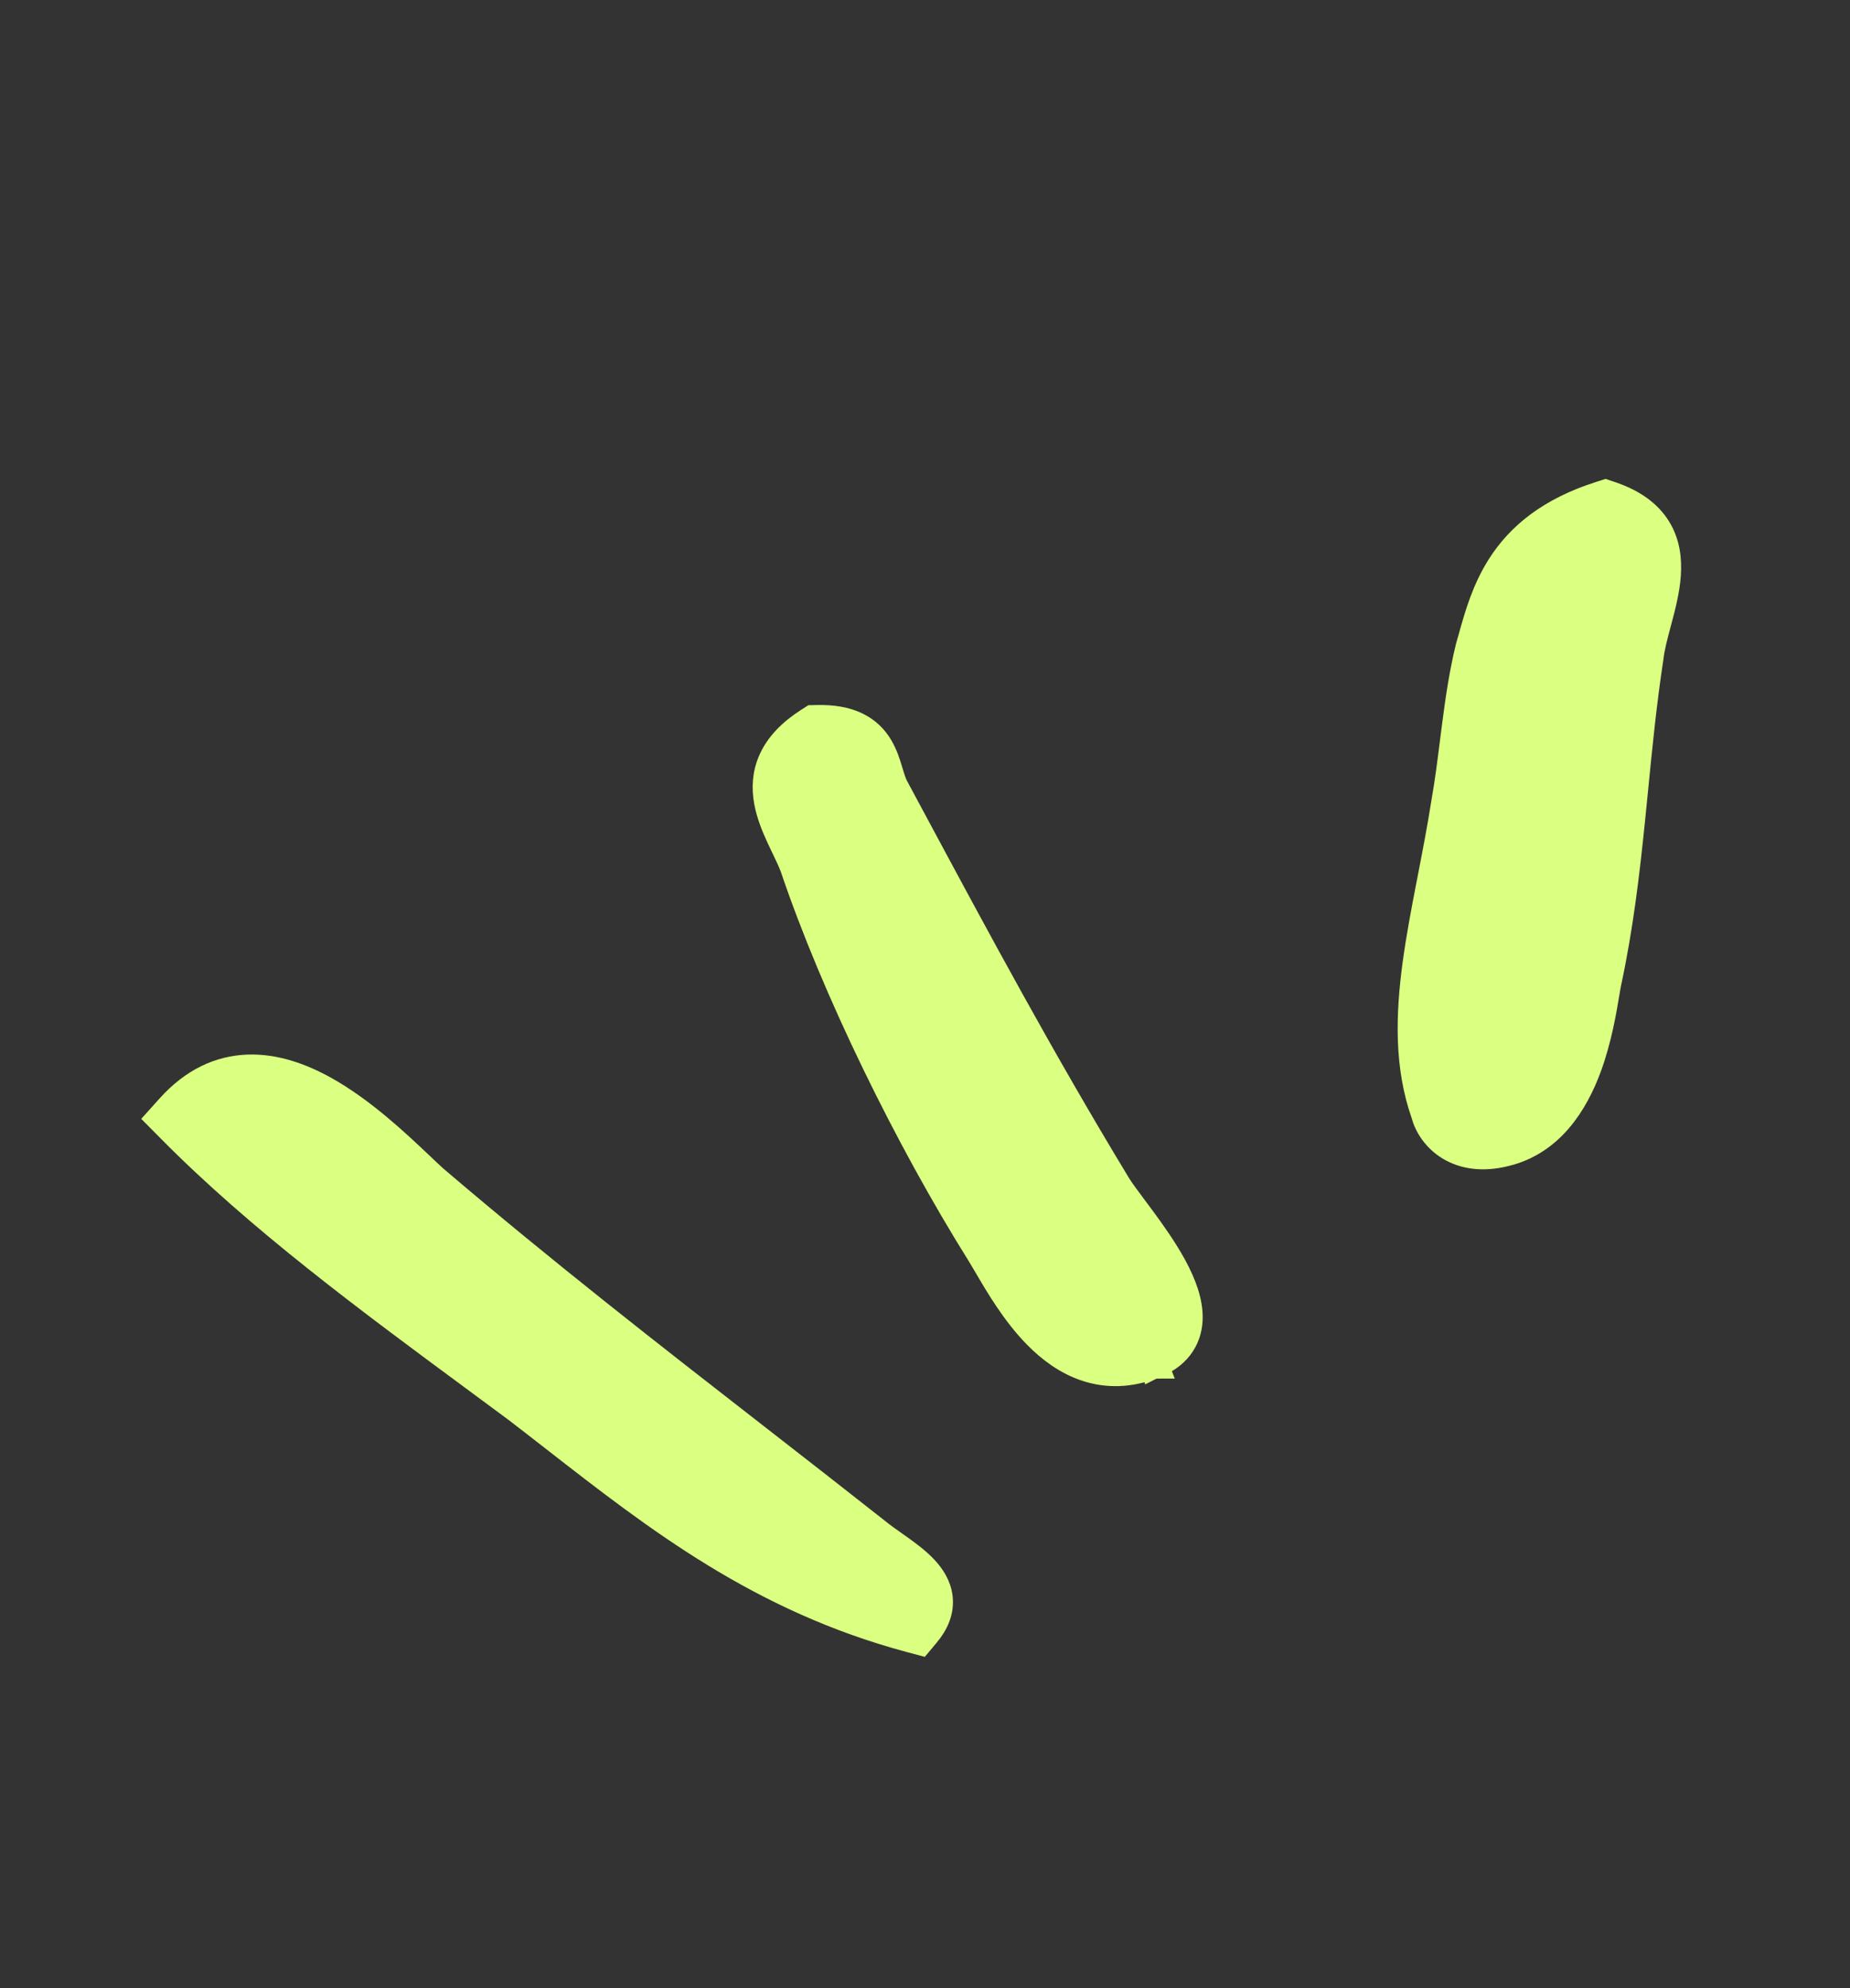
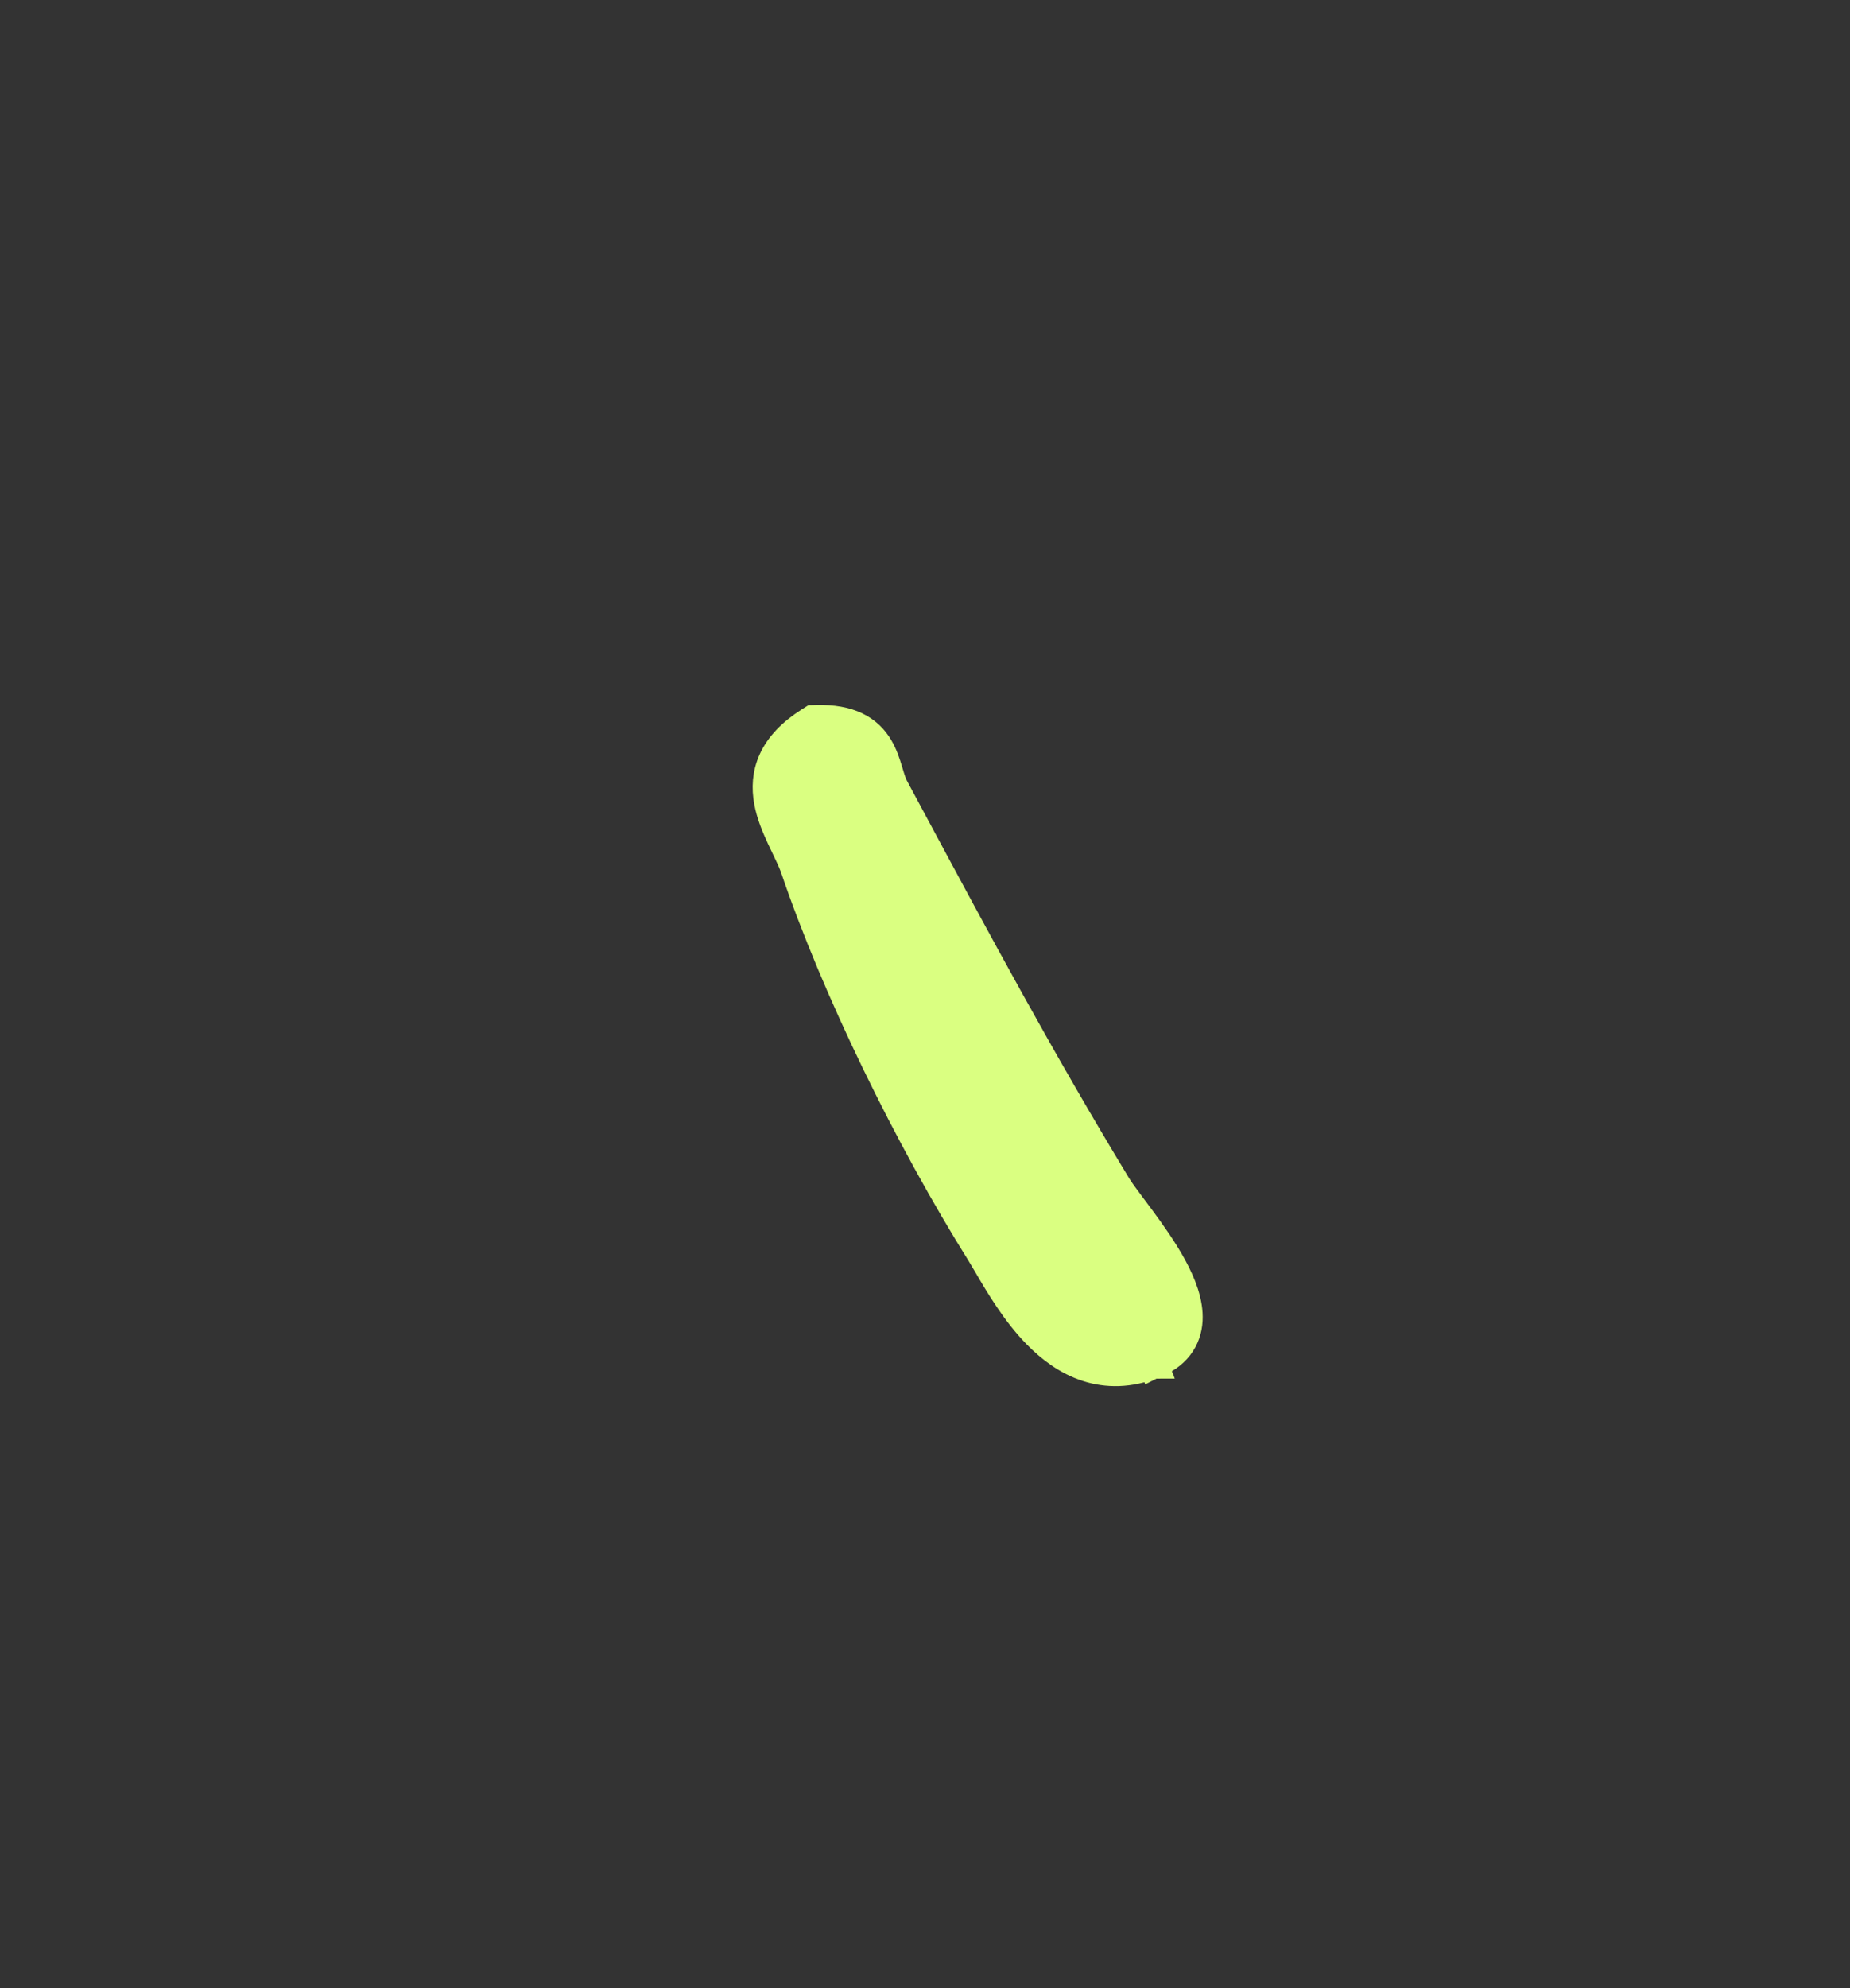
<svg xmlns="http://www.w3.org/2000/svg" width="81" height="87" viewBox="0 0 81 87" fill="none">
  <rect x="0" y="0" width="81" height="87" fill="#333333" stroke="none" />
  <g id="Group 1260">
-     <path id="Vector" d="M38.37 67.067L38.37 67.067L38.38 67.075C38.597 67.253 38.842 67.425 39.112 67.615C39.195 67.674 39.281 67.735 39.369 67.798C39.724 68.05 40.111 68.338 40.419 68.662C40.727 68.983 41.017 69.401 41.075 69.923C41.135 70.467 40.929 70.986 40.524 71.469L40.263 71.781L39.869 71.676C33.32 69.922 28.802 66.406 24.329 62.924C23.77 62.489 23.212 62.055 22.651 61.625C22.03 61.164 21.404 60.702 20.774 60.237C16.149 56.823 11.358 53.286 7.487 49.367L7.063 48.939L7.466 48.491C8.495 47.346 9.654 46.83 10.854 46.787C12.028 46.744 13.171 47.156 14.196 47.727C15.841 48.642 17.351 50.072 18.369 51.035C18.602 51.257 18.81 51.453 18.987 51.614C23.813 55.728 28.474 59.353 33.162 62.998C34.891 64.343 36.624 65.691 38.37 67.067Z" fill="#DAFF81" stroke="#DAFF81" stroke-width="1.278" />
-     <path id="Vector_2" d="M48.871 51.859L48.871 51.858C45.507 46.304 42.811 41.287 39.829 35.737C39.6 35.312 39.37 34.883 39.138 34.451C39.047 34.274 38.984 34.066 38.899 33.782C38.892 33.76 38.885 33.736 38.878 33.713C38.788 33.417 38.672 33.047 38.468 32.705C38.255 32.347 37.945 32.019 37.478 31.794C37.021 31.574 36.458 31.474 35.764 31.491L35.586 31.495L35.436 31.59C34.658 32.086 34.139 32.637 33.854 33.252C33.566 33.874 33.547 34.495 33.652 35.07C33.754 35.632 33.98 36.168 34.198 36.639C34.27 36.792 34.338 36.936 34.404 37.073C34.551 37.378 34.681 37.65 34.785 37.921C36.586 43.247 39.797 49.803 42.966 54.863M48.871 51.859L35.386 37.705C37.169 42.979 40.359 49.497 43.508 54.525C43.607 54.683 43.716 54.87 43.837 55.077C44.926 56.935 46.953 60.395 50.264 59.093M48.871 51.859C49.023 52.111 49.28 52.454 49.602 52.885C49.711 53.031 49.827 53.186 49.95 53.352C50.415 53.982 50.939 54.72 51.34 55.46C51.729 56.181 52.057 57 52.016 57.769C51.994 58.172 51.87 58.569 51.6 58.917C51.334 59.26 50.957 59.514 50.494 59.689M48.871 51.859L48.324 52.189C48.494 52.471 48.779 52.852 49.109 53.293C50.519 55.179 52.743 58.155 50.264 59.093M42.966 54.863C42.966 54.864 42.967 54.864 42.967 54.864L43.508 54.525L42.966 54.862C42.966 54.862 42.966 54.863 42.966 54.863ZM42.966 54.863C43.052 55.002 43.152 55.173 43.266 55.367C43.747 56.19 44.471 57.428 45.42 58.393C46.017 59 46.738 59.541 47.597 59.82C48.47 60.103 49.442 60.102 50.494 59.689M50.494 59.689C50.493 59.69 50.492 59.69 50.49 59.691L50.264 59.093M50.494 59.689C50.495 59.689 50.497 59.688 50.498 59.688L50.264 59.093" fill="#DAFF81" stroke="#DAFF81" stroke-width="1.278" />
-     <path id="Vector_3" d="M63.305 35.116L63.305 35.116L63.307 35.103C63.458 34.253 63.568 33.383 63.68 32.49C63.71 32.252 63.741 32.013 63.772 31.773C63.919 30.637 64.088 29.476 64.365 28.345L64.368 28.332L64.372 28.318C64.412 28.181 64.452 28.038 64.494 27.889C64.755 26.956 65.074 25.819 65.754 24.766C66.565 23.51 67.865 22.398 70.094 21.692L70.292 21.629L70.489 21.695C71.456 22.017 72.129 22.501 72.53 23.147C72.928 23.788 73.003 24.5 72.954 25.169C72.906 25.831 72.73 26.512 72.567 27.12C72.557 27.158 72.547 27.195 72.537 27.232C72.381 27.819 72.244 28.332 72.194 28.793L72.192 28.806L72.19 28.819C71.897 30.742 71.711 32.622 71.525 34.513C71.48 34.961 71.436 35.408 71.39 35.858C71.152 38.197 70.874 40.559 70.353 42.986L70.353 42.986L70.352 42.991C70.33 43.091 70.303 43.251 70.269 43.457C70.148 44.179 69.935 45.46 69.493 46.663C68.921 48.218 67.876 49.938 65.88 50.408C64.915 50.648 64.108 50.522 63.494 50.151C62.904 49.794 62.548 49.243 62.41 48.714C61.688 46.651 61.741 44.444 62.047 42.188C62.201 41.052 62.422 39.887 62.65 38.71C62.669 38.615 62.687 38.52 62.706 38.424C62.917 37.336 63.13 36.236 63.305 35.116Z" fill="#DAFF81" stroke="#DAFF81" stroke-width="1.278" />
+     <path id="Vector_2" d="M48.871 51.859L48.871 51.858C45.507 46.304 42.811 41.287 39.829 35.737C39.6 35.312 39.37 34.883 39.138 34.451C39.047 34.274 38.984 34.066 38.899 33.782C38.892 33.76 38.885 33.736 38.878 33.713C38.788 33.417 38.672 33.047 38.468 32.705C38.255 32.347 37.945 32.019 37.478 31.794C37.021 31.574 36.458 31.474 35.764 31.491L35.586 31.495L35.436 31.59C34.658 32.086 34.139 32.637 33.854 33.252C33.566 33.874 33.547 34.495 33.652 35.07C33.754 35.632 33.98 36.168 34.198 36.639C34.27 36.792 34.338 36.936 34.404 37.073C34.551 37.378 34.681 37.65 34.785 37.921C36.586 43.247 39.797 49.803 42.966 54.863L35.386 37.705C37.169 42.979 40.359 49.497 43.508 54.525C43.607 54.683 43.716 54.87 43.837 55.077C44.926 56.935 46.953 60.395 50.264 59.093M48.871 51.859C49.023 52.111 49.28 52.454 49.602 52.885C49.711 53.031 49.827 53.186 49.95 53.352C50.415 53.982 50.939 54.72 51.34 55.46C51.729 56.181 52.057 57 52.016 57.769C51.994 58.172 51.87 58.569 51.6 58.917C51.334 59.26 50.957 59.514 50.494 59.689M48.871 51.859L48.324 52.189C48.494 52.471 48.779 52.852 49.109 53.293C50.519 55.179 52.743 58.155 50.264 59.093M42.966 54.863C42.966 54.864 42.967 54.864 42.967 54.864L43.508 54.525L42.966 54.862C42.966 54.862 42.966 54.863 42.966 54.863ZM42.966 54.863C43.052 55.002 43.152 55.173 43.266 55.367C43.747 56.19 44.471 57.428 45.42 58.393C46.017 59 46.738 59.541 47.597 59.82C48.47 60.103 49.442 60.102 50.494 59.689M50.494 59.689C50.493 59.69 50.492 59.69 50.49 59.691L50.264 59.093M50.494 59.689C50.495 59.689 50.497 59.688 50.498 59.688L50.264 59.093" fill="#DAFF81" stroke="#DAFF81" stroke-width="1.278" />
  </g>
</svg>